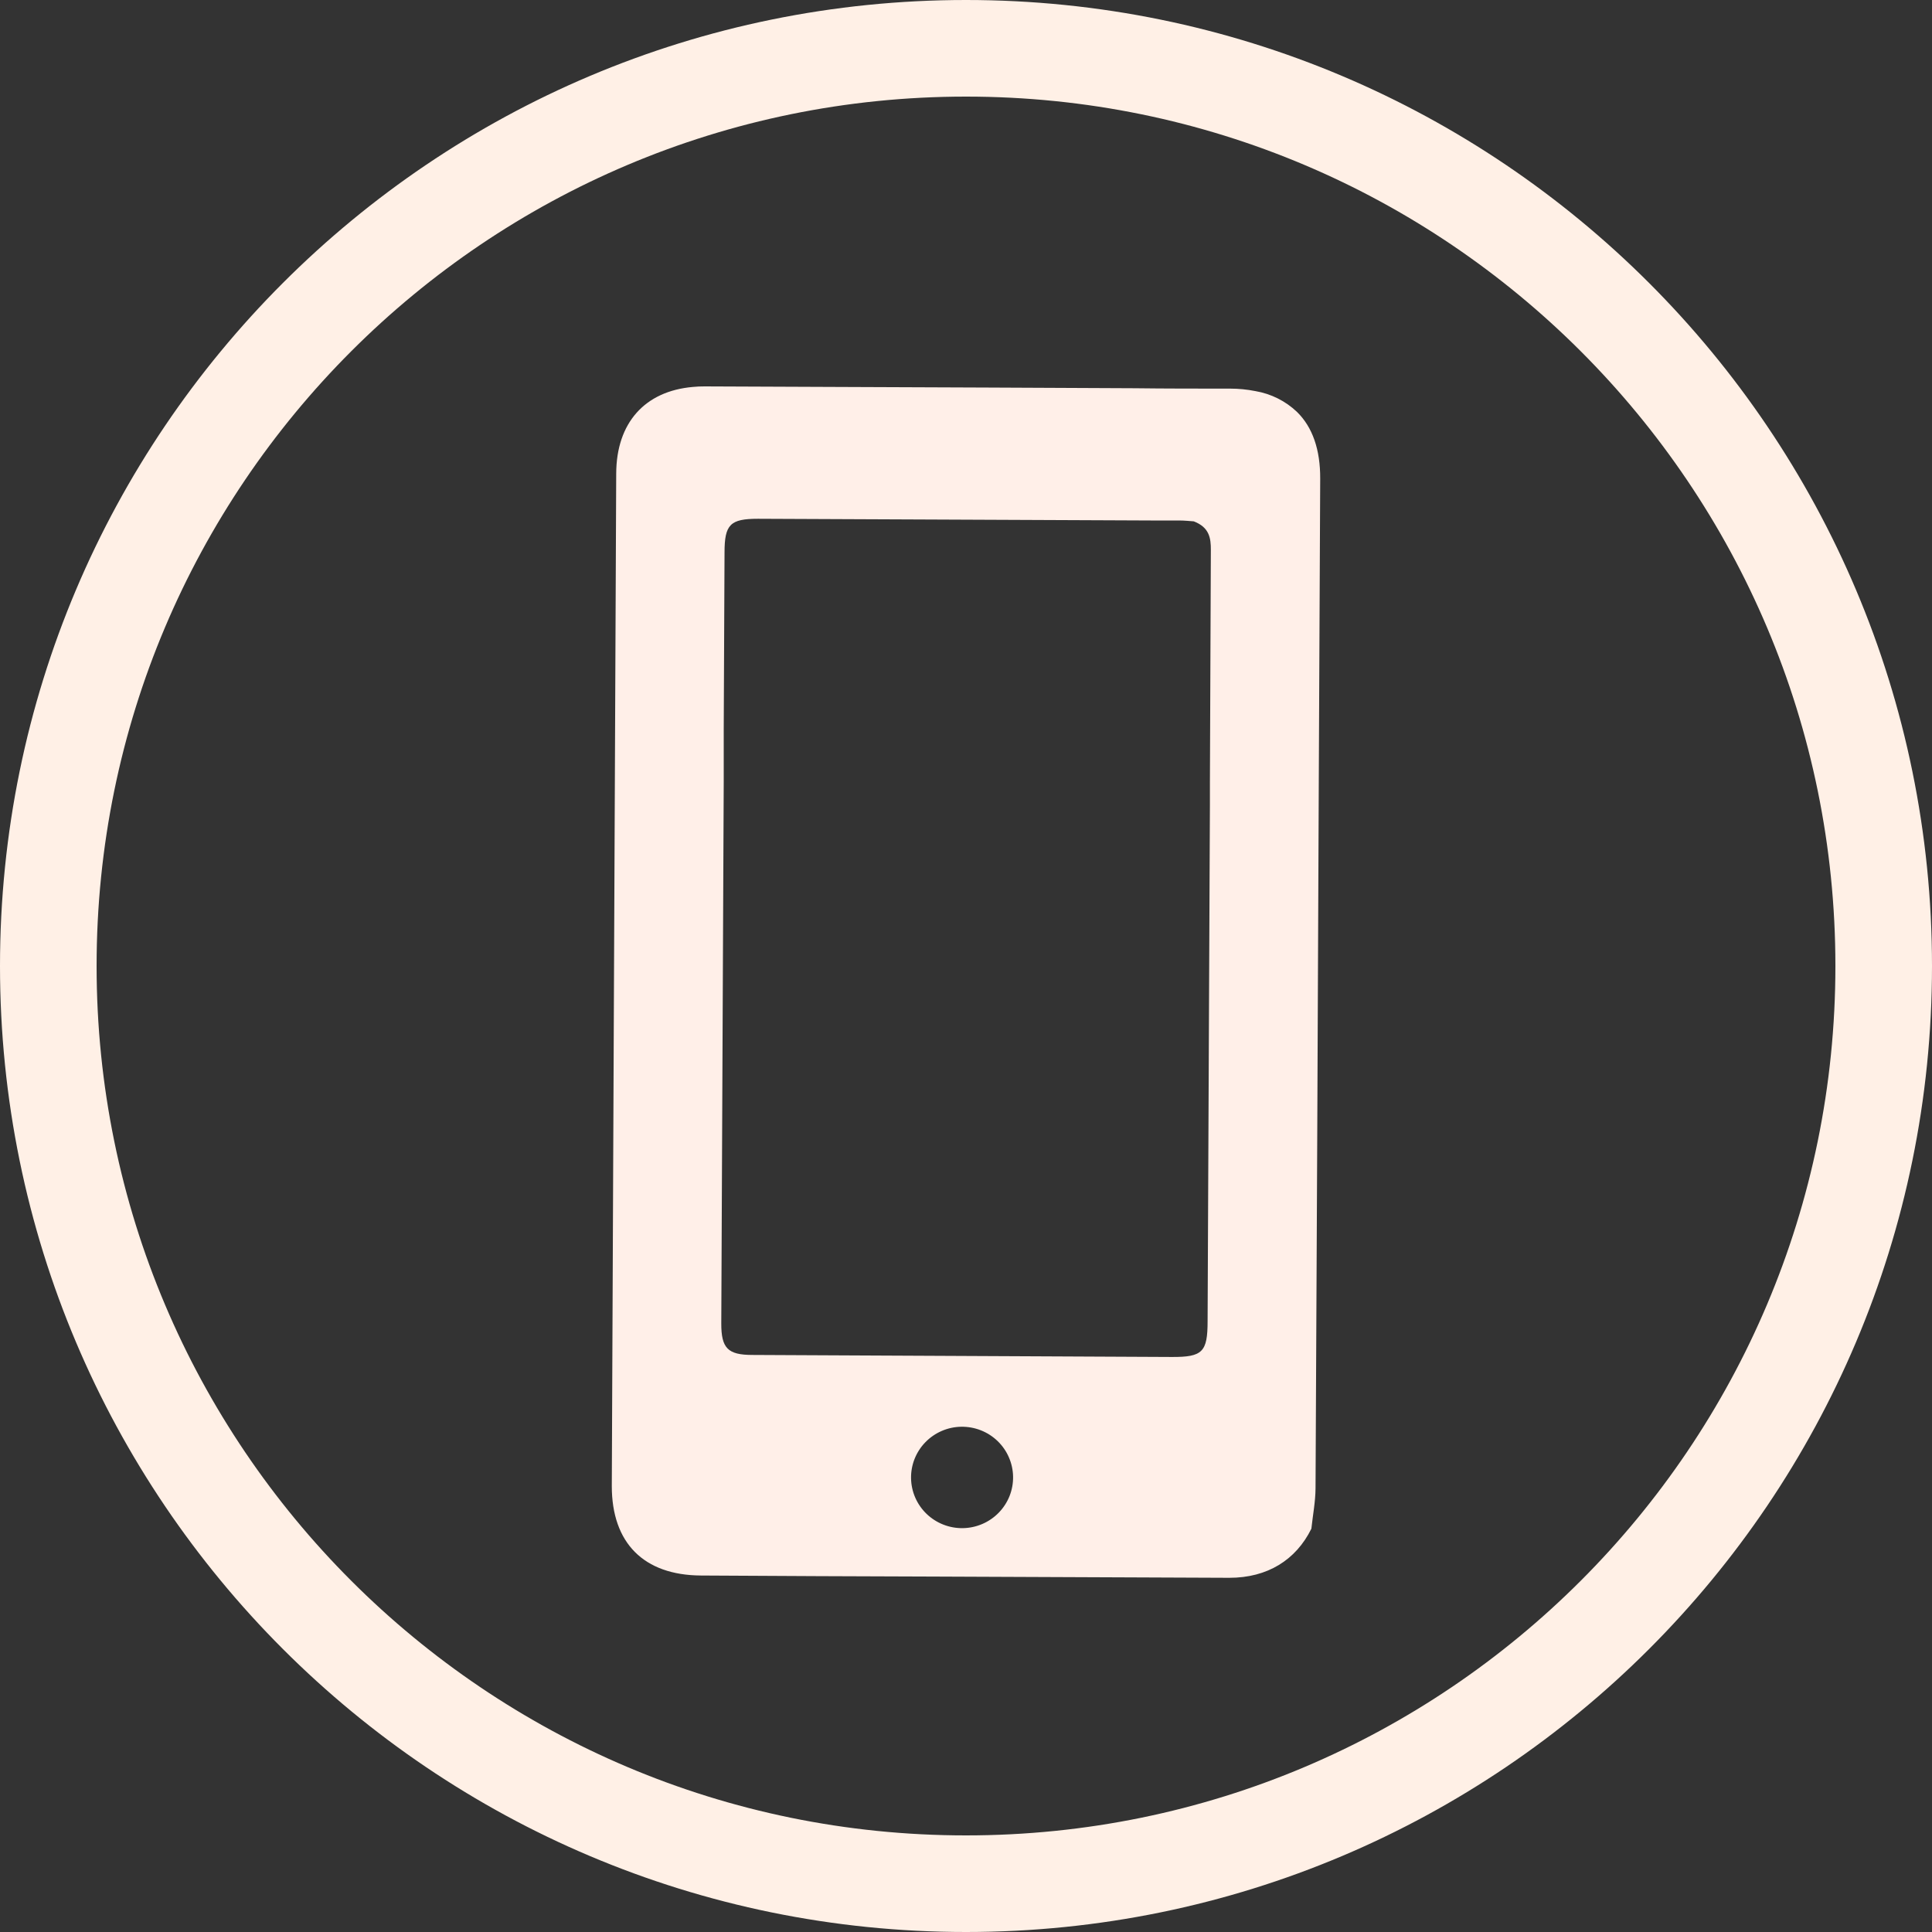
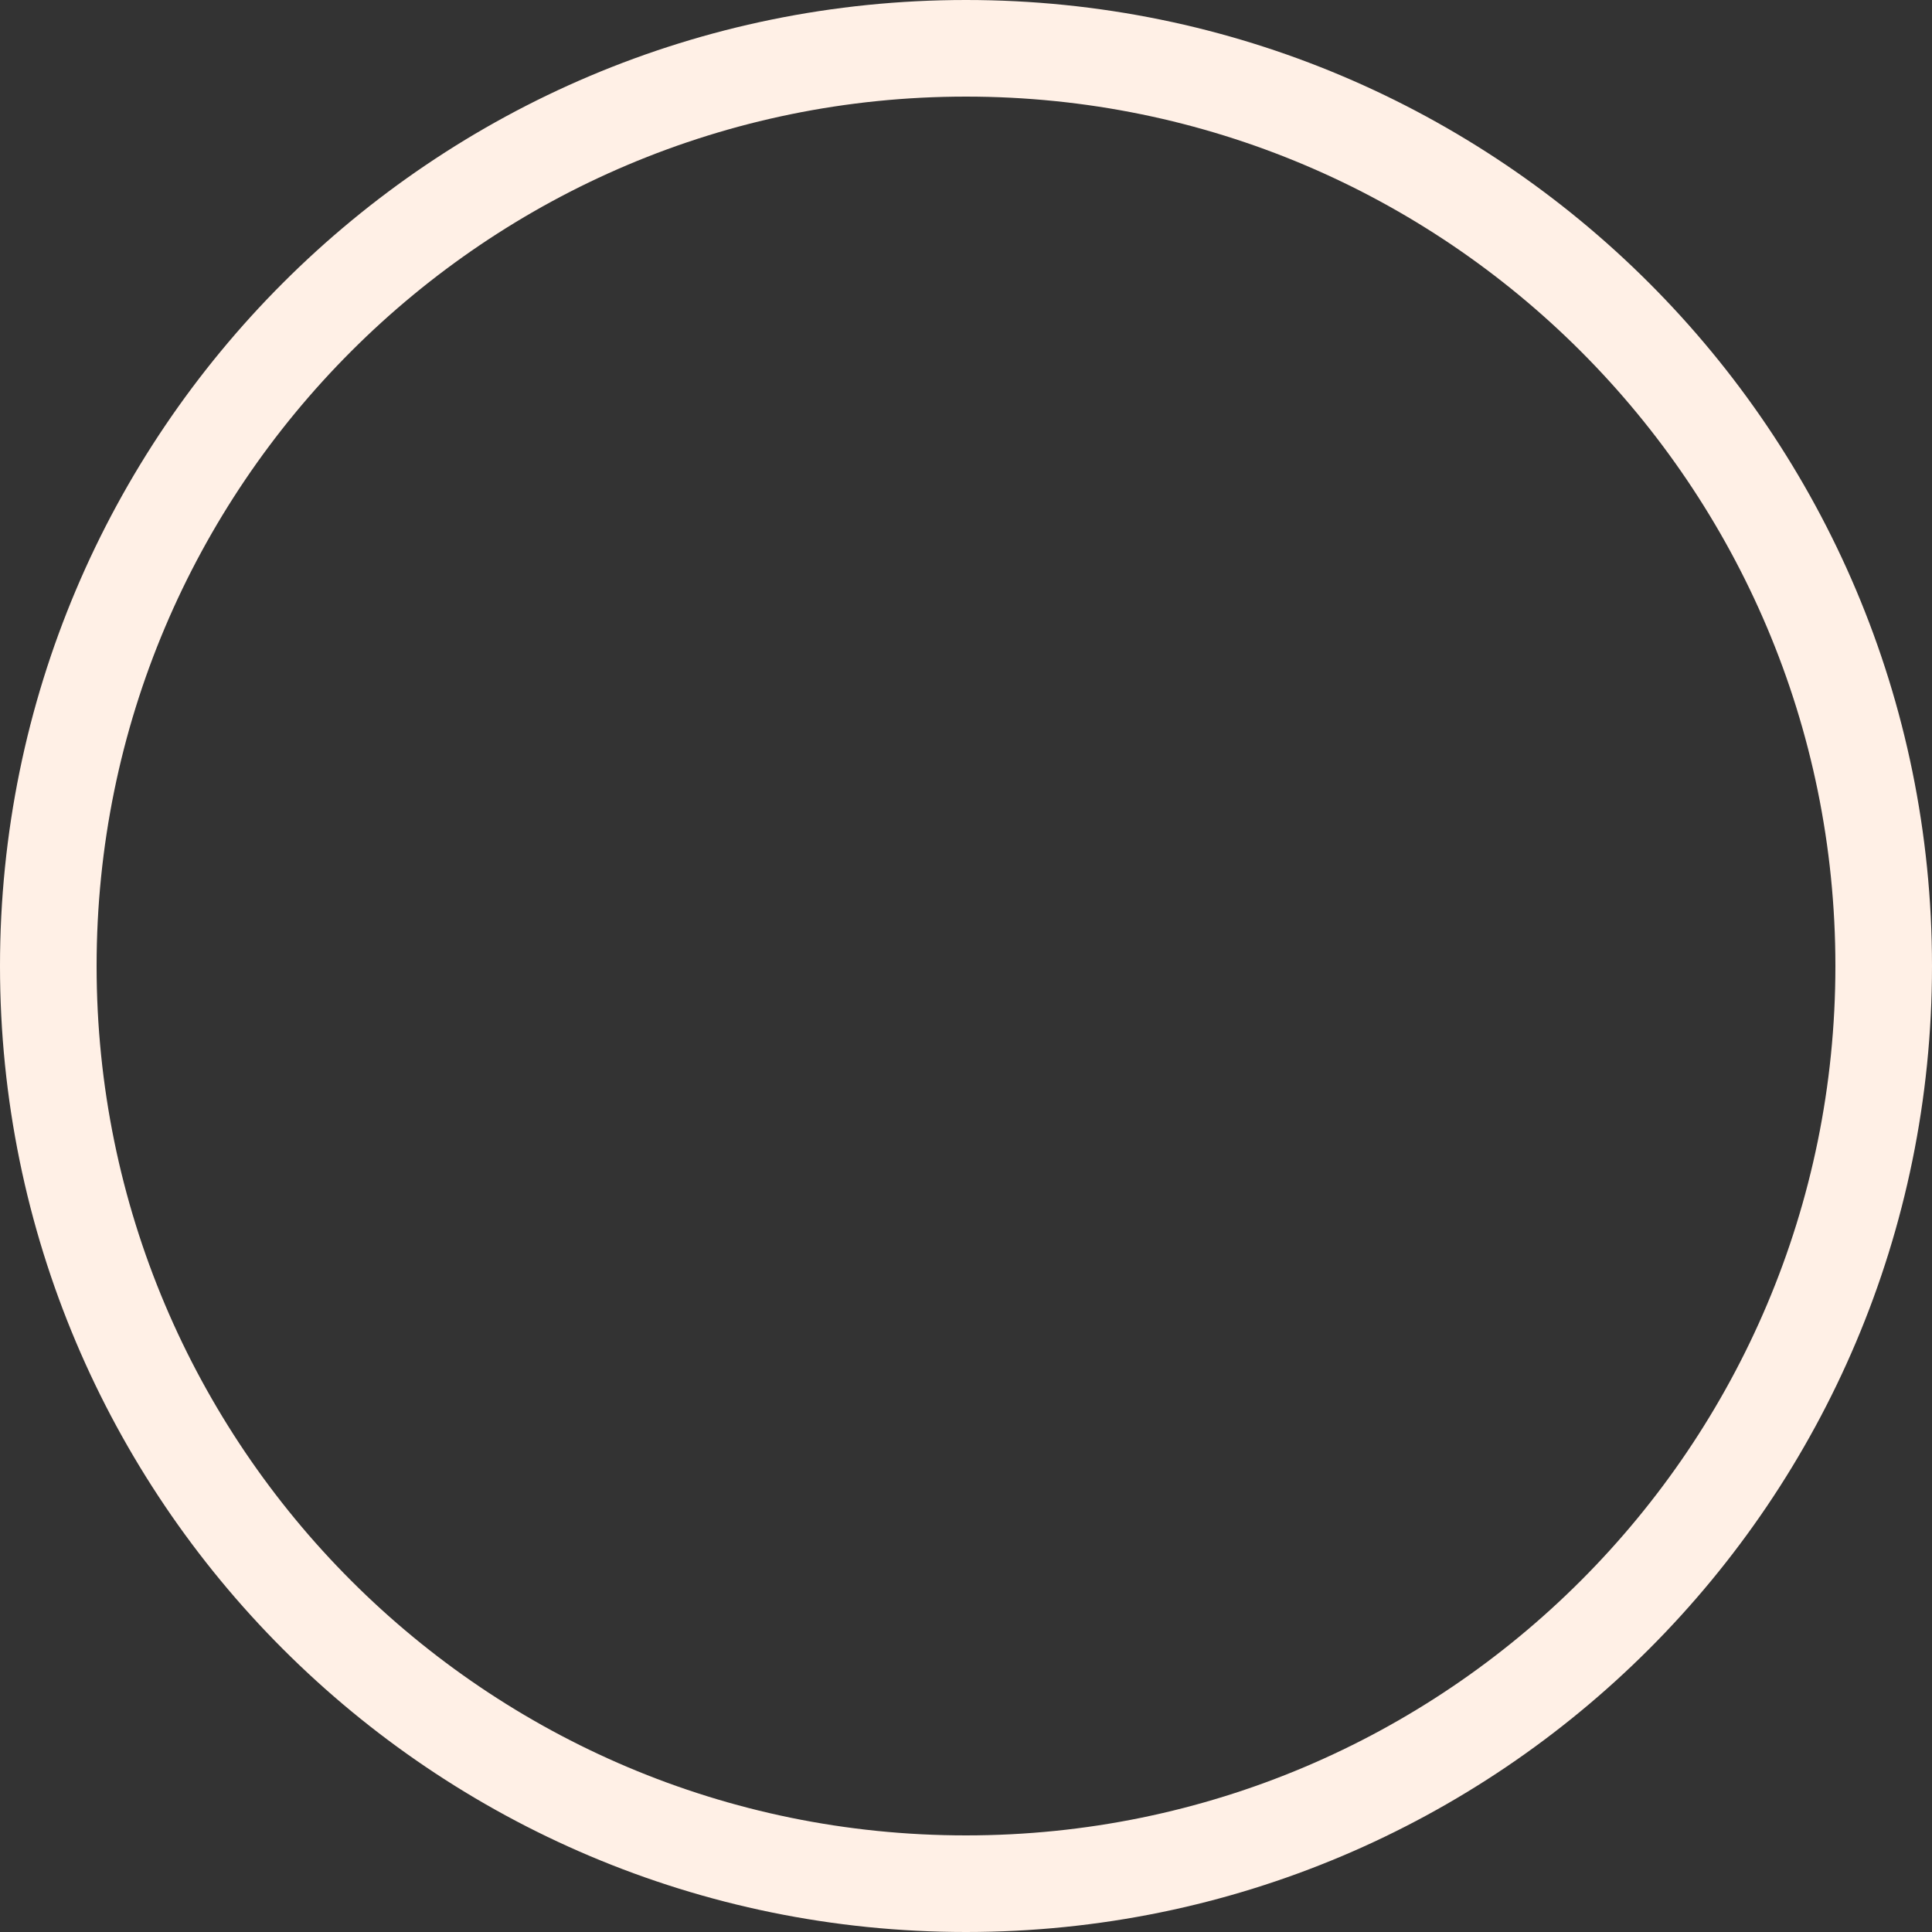
<svg xmlns="http://www.w3.org/2000/svg" width="60" height="60" viewBox="0 0 60 60" fill="none">
  <rect x="0" y="0" width="60" height="60" fill="#333333" stroke="none" />
  <path d="M58.5 30C58.5 45.74 45.74 58.5 30 58.5C14.26 58.5 1.5 45.74 1.5 30C1.5 14.26 14.26 1.5 30 1.5C45.74 1.5 58.5 14.26 58.5 30Z" stroke="#FFF0E6" stroke-width="3" />
-   <path d="M40.28 12.793C39.924 12.454 39.474 12.229 38.987 12.146C38.73 12.095 38.467 12.069 38.204 12.069C37.208 12.069 36.213 12.069 35.217 12.057L30.703 12.036L25.983 12.017L21.882 12C21.76 11.999 21.637 12.005 21.516 12.017C20.027 12.147 19.143 13.13 19.137 14.705C19.112 20.17 19.088 25.636 19.065 31.101C19.044 36.122 19.023 41.139 19 46.152C19 47.916 19.989 48.918 21.766 48.929C24.204 48.944 26.643 48.955 29.082 48.962L38.179 49C39.36 49 40.246 48.448 40.726 47.475C40.77 47.056 40.853 46.638 40.855 46.219C40.893 38.902 40.926 31.585 40.956 24.269C40.97 21.134 40.984 17.999 41 14.864C41.004 13.967 40.764 13.268 40.28 12.793ZM31.352 46.462C31.197 46.85 30.894 47.162 30.508 47.328C30.123 47.494 29.687 47.502 29.296 47.348C28.905 47.195 28.591 46.893 28.424 46.51C28.257 46.127 28.25 45.693 28.404 45.305C28.481 45.113 28.594 44.937 28.739 44.789C28.884 44.64 29.056 44.521 29.247 44.439C29.438 44.356 29.644 44.312 29.852 44.309C30.06 44.306 30.267 44.343 30.46 44.419C30.654 44.495 30.83 44.608 30.98 44.752C31.129 44.896 31.249 45.067 31.331 45.257C31.414 45.447 31.459 45.651 31.462 45.858C31.466 46.064 31.428 46.27 31.352 46.462ZM37.575 24.271C37.575 24.512 37.575 24.753 37.575 24.993C37.549 30.338 37.526 35.684 37.503 41.031C37.503 41.989 37.345 42.146 36.394 42.142L23.366 42.079C22.602 42.079 22.398 41.87 22.4 41.099L22.476 24.271V22.633L22.501 17.158C22.501 16.287 22.678 16.111 23.541 16.111L35.735 16.164H36.613C36.794 16.164 36.975 16.185 37.074 16.191C37.556 16.377 37.606 16.708 37.604 17.078C37.594 19.479 37.584 21.876 37.575 24.271Z" fill="#FFEFE8" />
</svg>